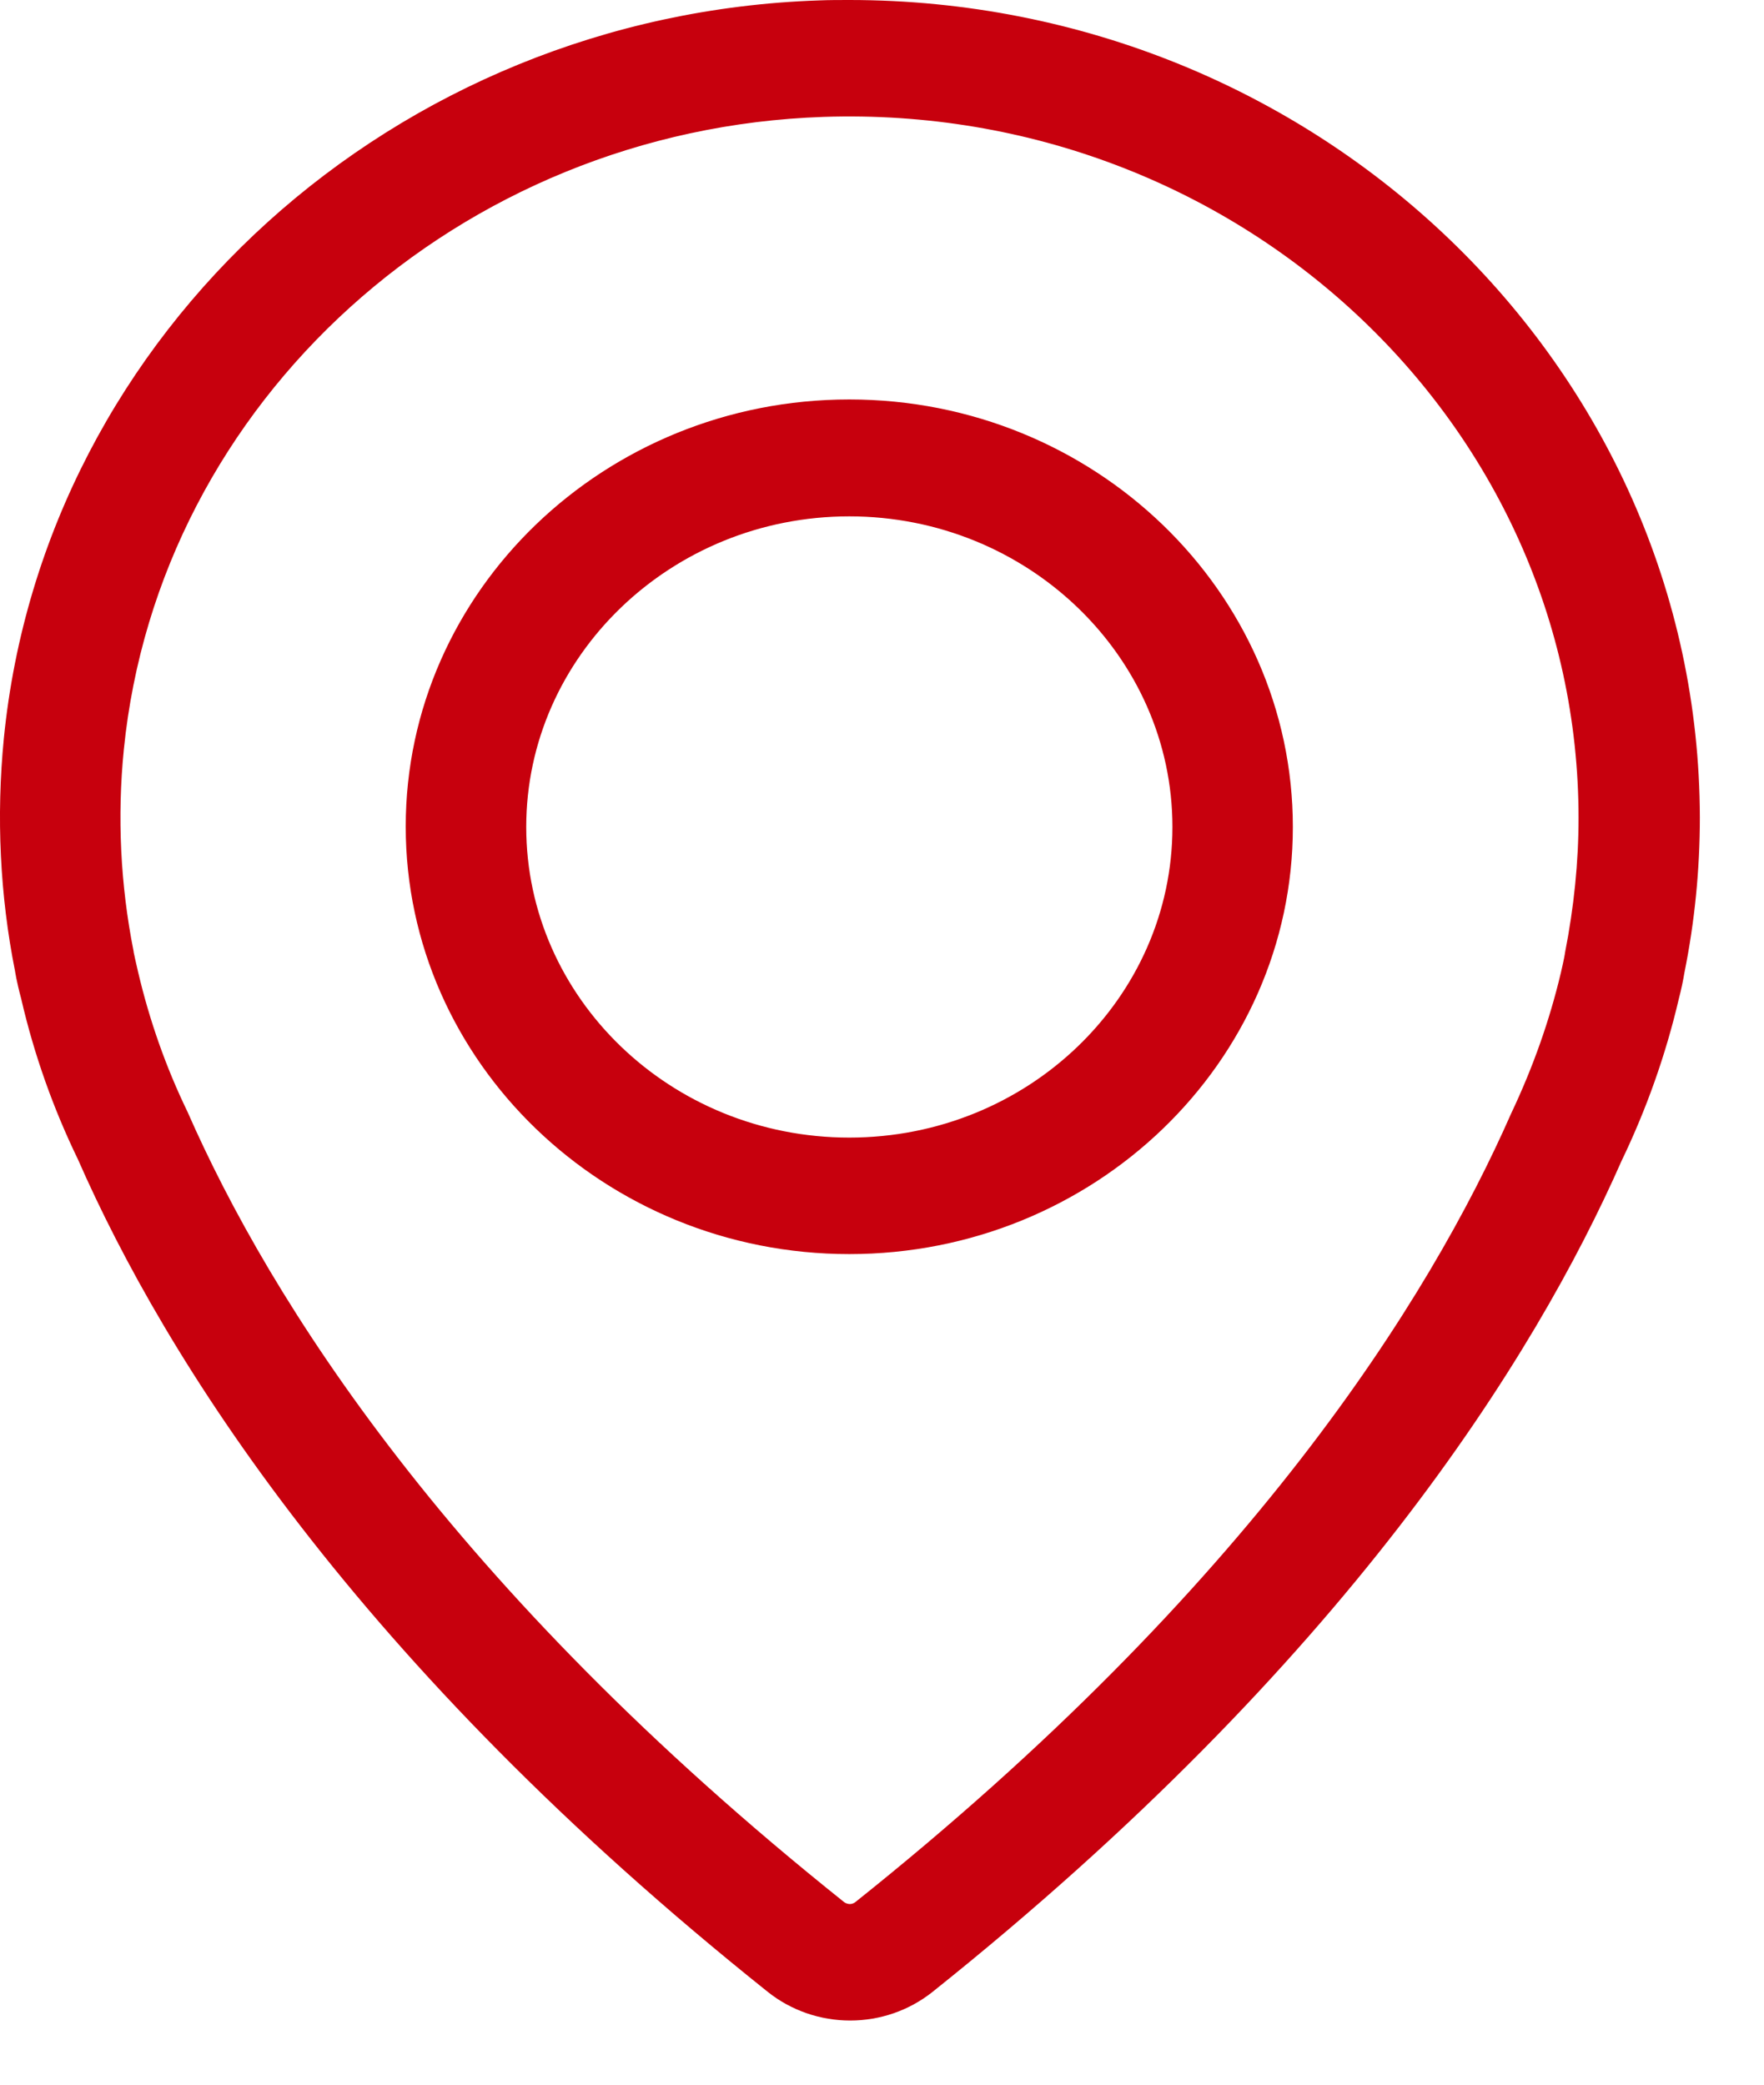
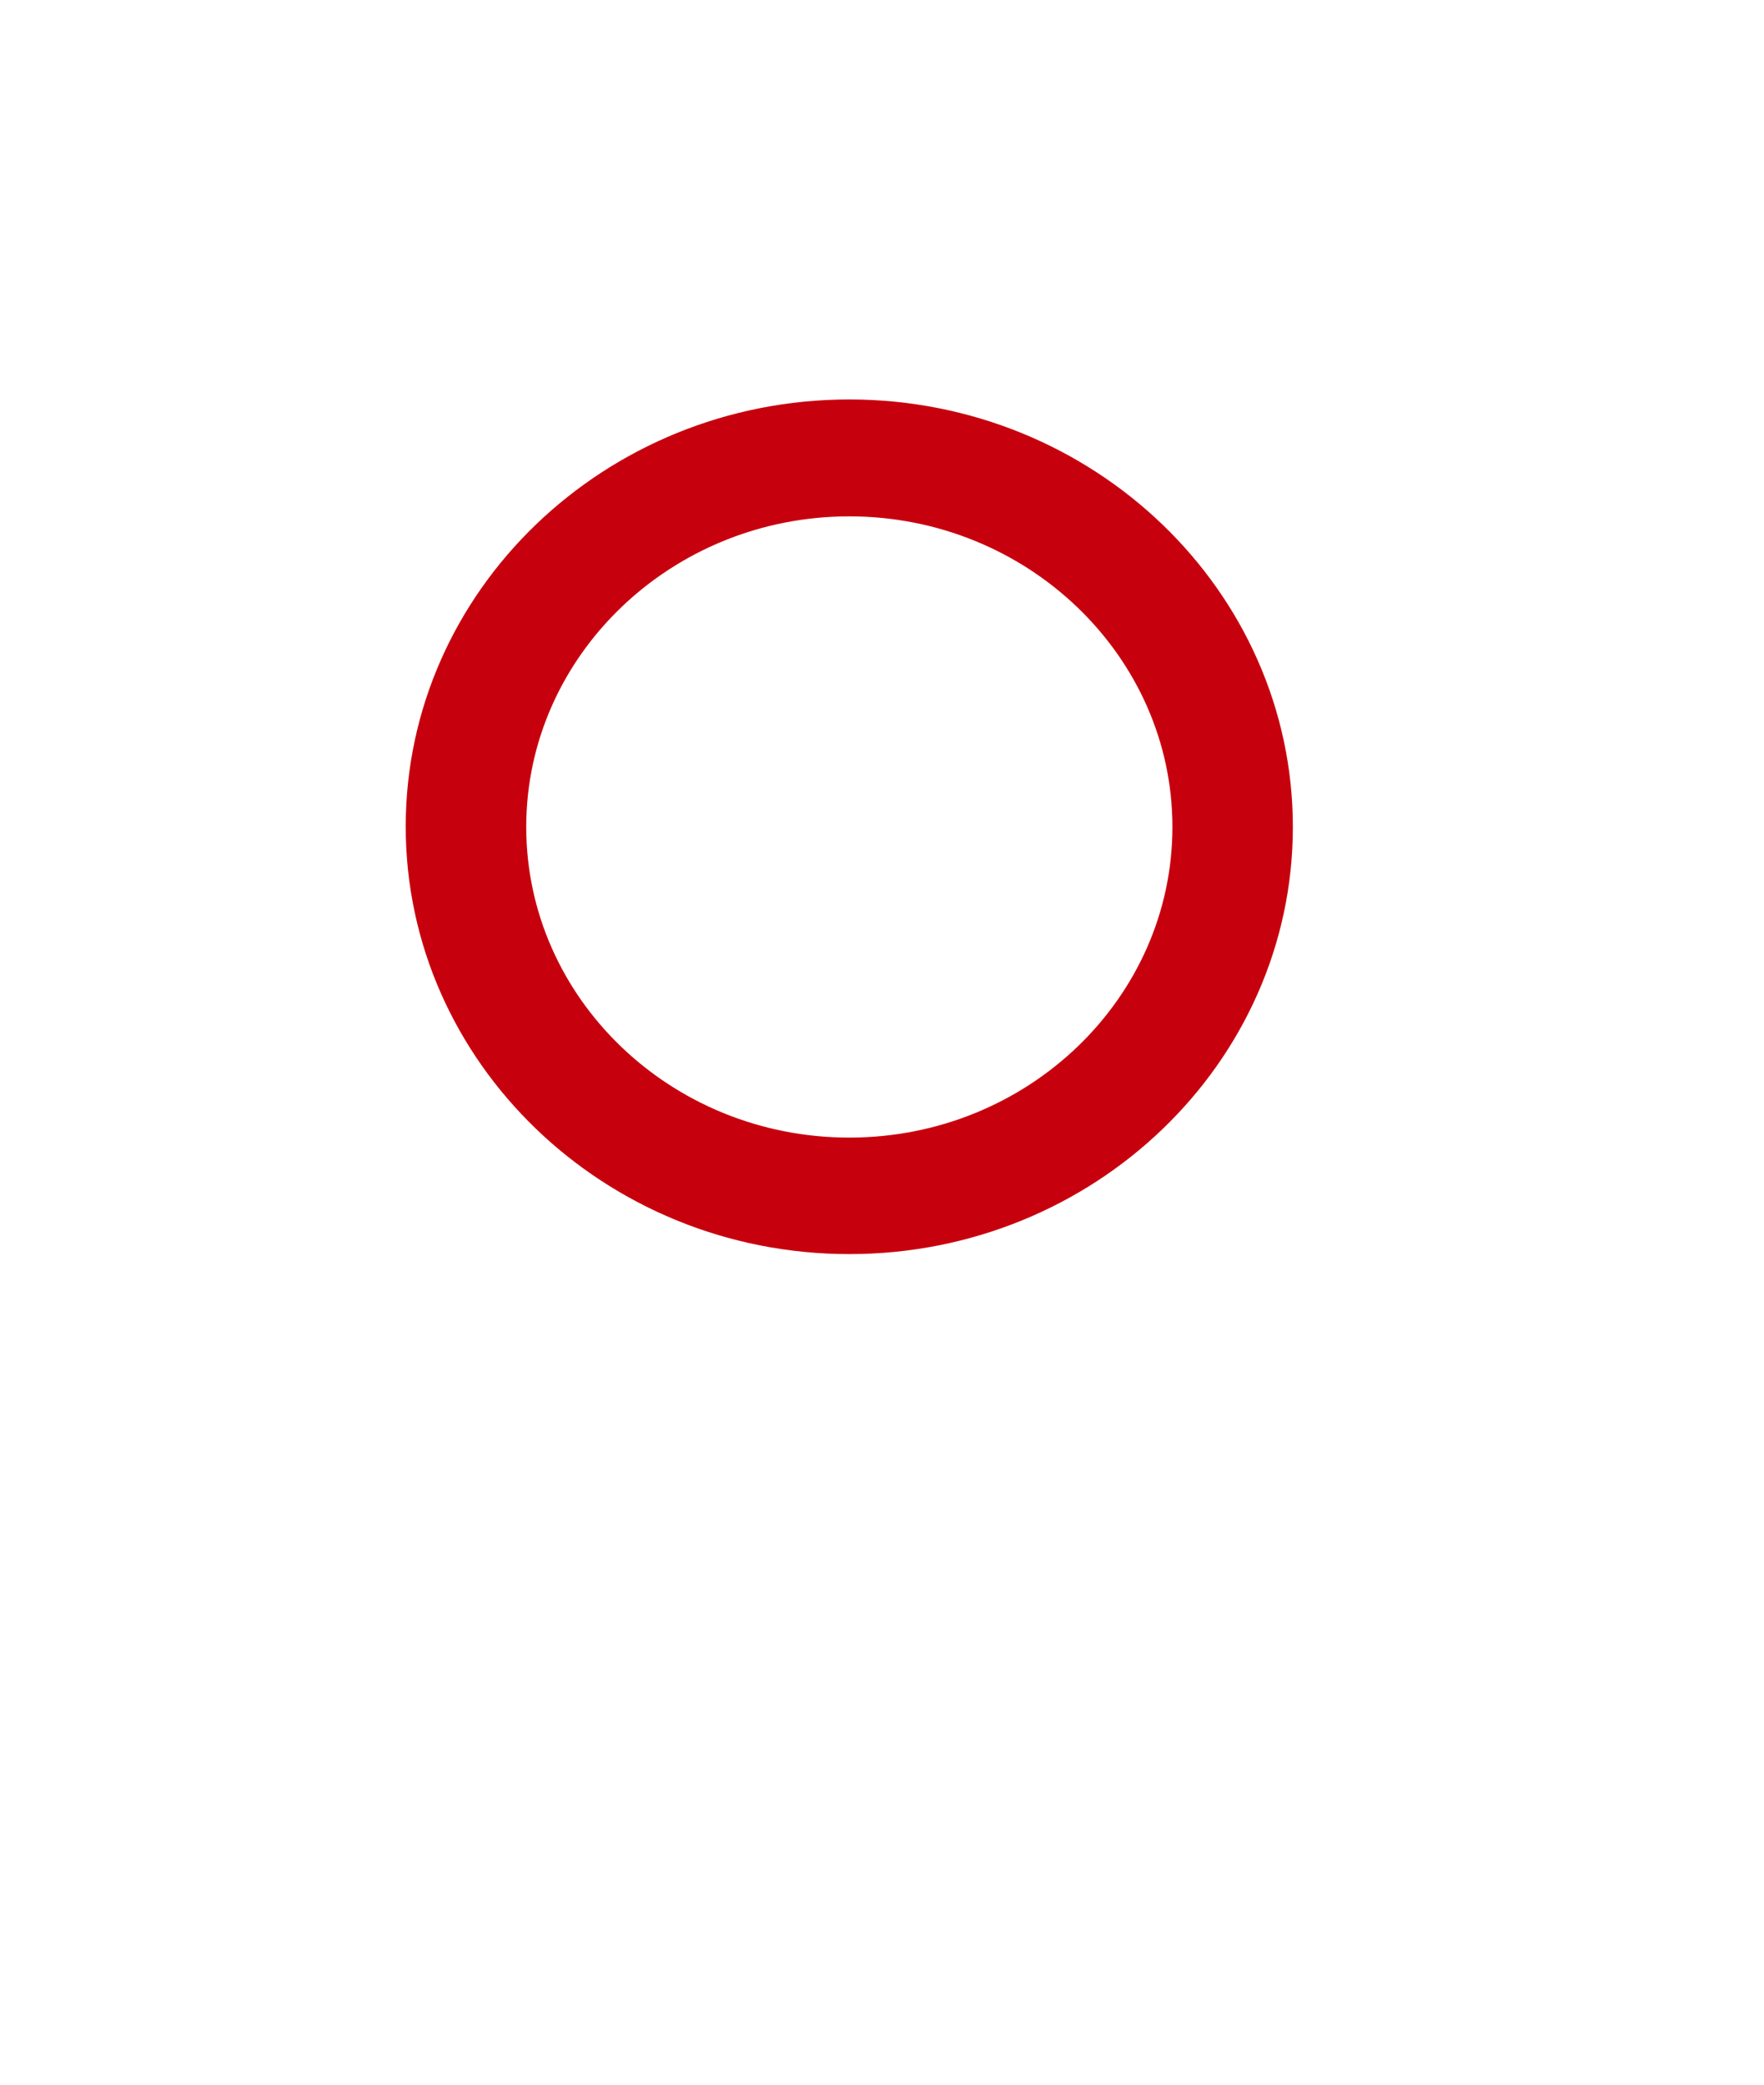
<svg xmlns="http://www.w3.org/2000/svg" width="22" height="26" viewBox="0 0 22 26" fill="none">
  <path d="M10.592 5.082C7.595 5.082 5.16 7.429 5.16 10.309C5.16 13.188 7.595 15.541 10.592 15.541C13.59 15.541 16.024 13.193 16.024 10.314C16.024 7.434 13.59 5.082 10.592 5.082ZM10.592 14.288C8.312 14.288 6.463 12.503 6.463 10.314C6.463 8.125 8.318 6.34 10.592 6.34C12.867 6.34 14.722 8.125 14.722 10.314C14.722 12.503 12.873 14.288 10.592 14.288Z" fill="#C7000D" stroke="#C7000D" stroke-width="0.2" />
-   <path d="M10.592 0.1C10.47 0.1 10.342 0.1 10.22 0.105C4.979 0.279 0.648 4.197 0.148 9.214C0.052 10.186 0.1 11.163 0.286 12.094C0.286 12.094 0.302 12.211 0.361 12.431C0.52 13.122 0.759 13.792 1.062 14.416C2.141 16.876 4.506 20.666 9.641 24.767C9.912 24.982 10.252 25.1 10.603 25.1C10.954 25.1 11.294 24.982 11.565 24.767C16.694 20.671 19.059 16.876 20.133 14.436C20.441 13.797 20.68 13.122 20.84 12.436C20.872 12.314 20.893 12.211 20.909 12.114C21.036 11.485 21.1 10.841 21.1 10.196C21.09 4.631 16.38 0.1 10.592 0.1ZM19.617 11.899C19.617 11.909 19.601 11.996 19.564 12.155C19.421 12.758 19.213 13.347 18.937 13.93C17.911 16.262 15.658 19.868 10.73 23.801C10.683 23.837 10.635 23.847 10.598 23.847C10.566 23.847 10.512 23.837 10.465 23.801C5.538 19.863 3.279 16.257 2.248 13.909C1.976 13.347 1.769 12.758 1.626 12.15C1.594 12.017 1.578 11.935 1.572 11.909C1.572 11.899 1.567 11.889 1.567 11.879C1.402 11.045 1.36 10.186 1.445 9.337C1.886 4.943 5.676 1.512 10.268 1.358C15.482 1.184 19.787 5.215 19.787 10.201C19.787 10.764 19.729 11.326 19.617 11.899Z" fill="#C7000D" stroke="#C7000D" stroke-width="0.2" />
</svg>